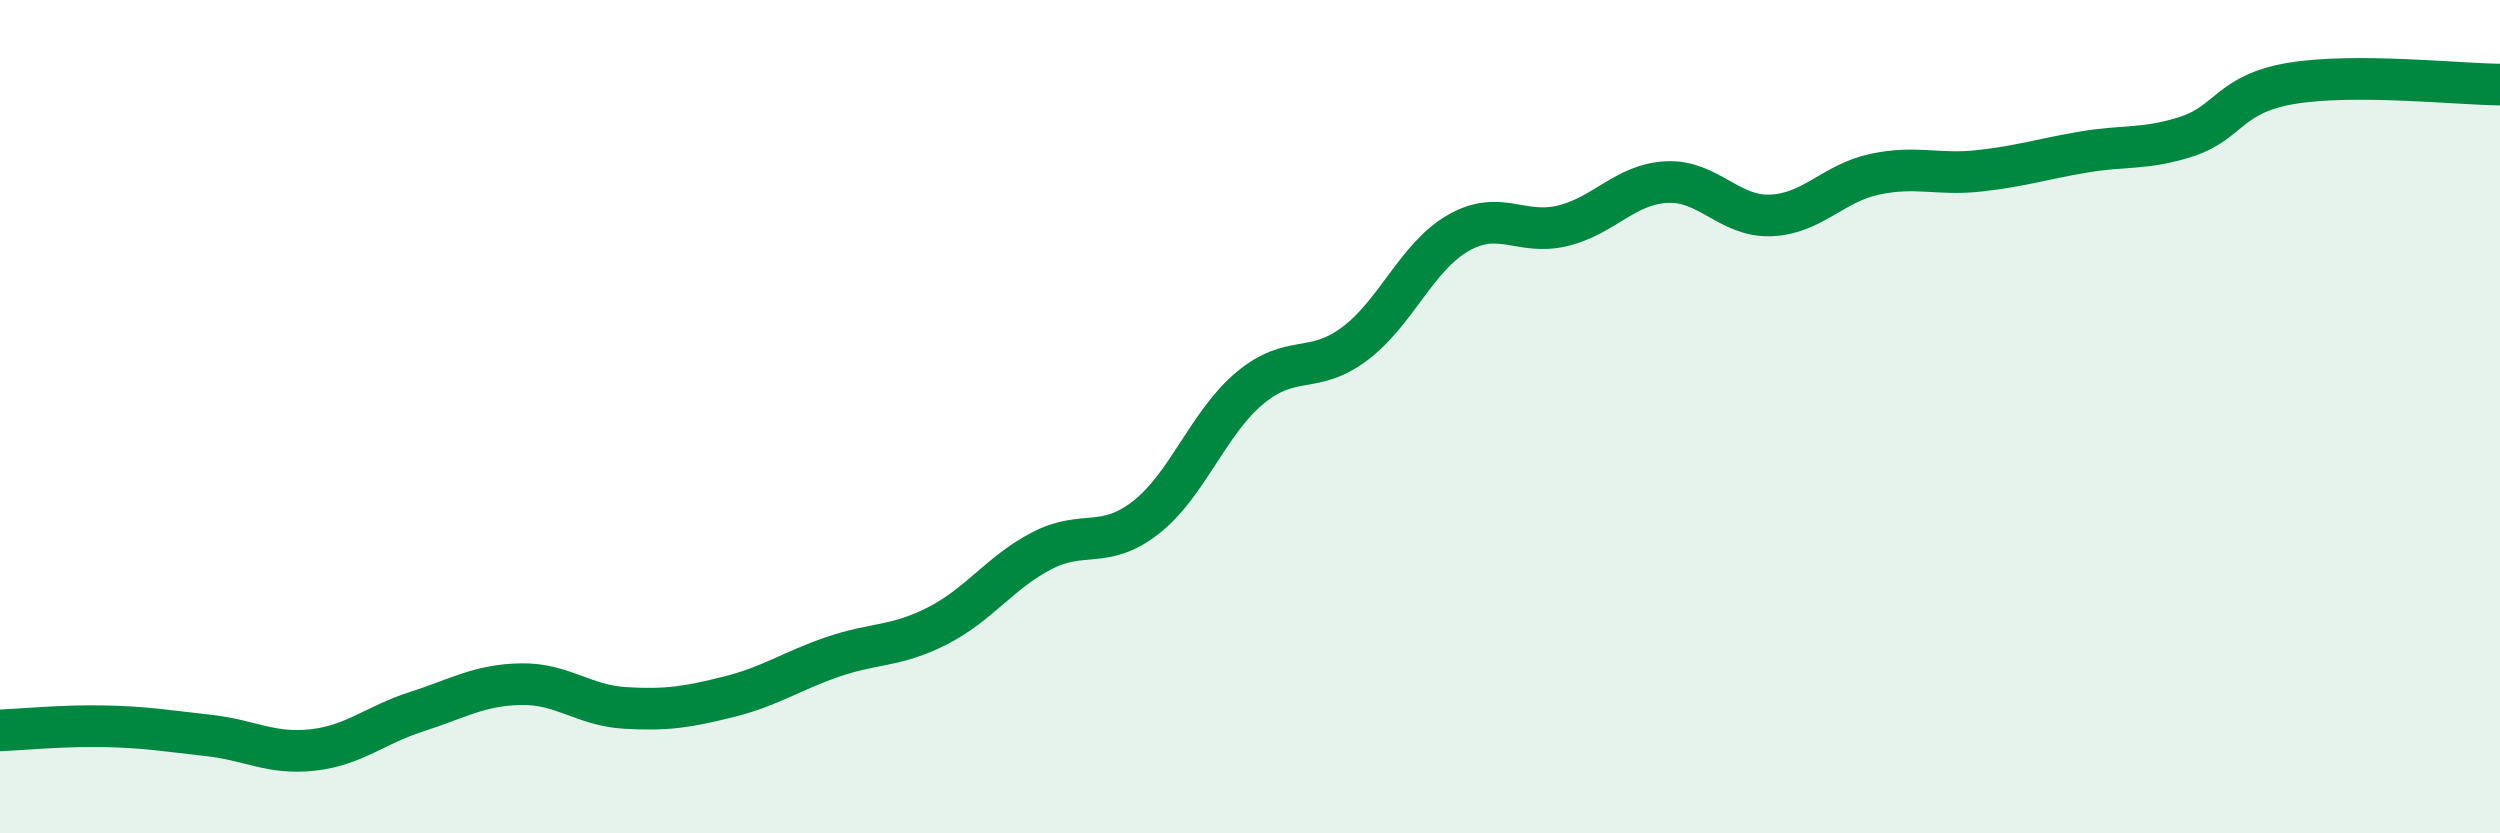
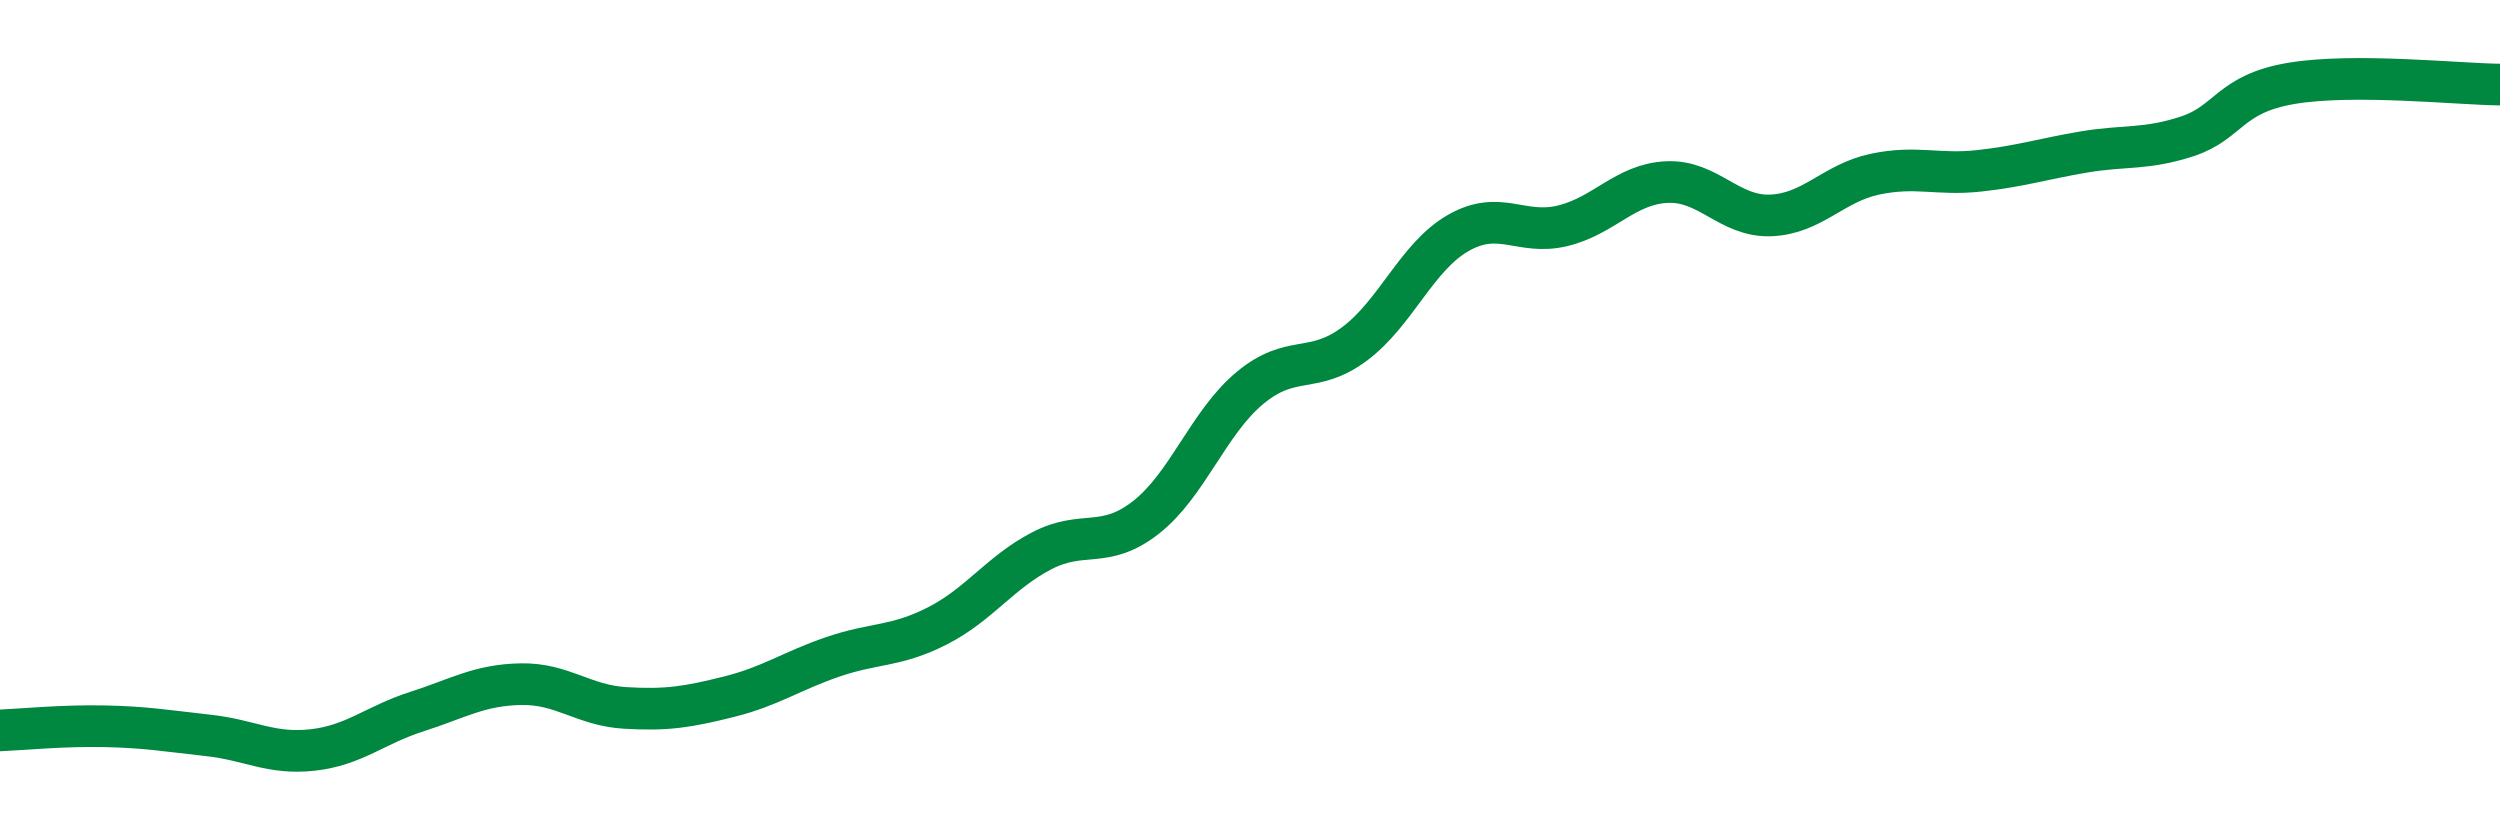
<svg xmlns="http://www.w3.org/2000/svg" width="60" height="20" viewBox="0 0 60 20">
-   <path d="M 0,17.53 C 0.5,17.51 1.5,17.41 2.5,17.43 C 3.5,17.45 4,17.54 5,17.65 C 6,17.76 6.5,18.11 7.5,18 C 8.5,17.89 9,17.4 10,17.08 C 11,16.76 11.5,16.44 12.5,16.42 C 13.5,16.4 14,16.93 15,16.99 C 16,17.05 16.5,16.97 17.5,16.72 C 18.5,16.47 19,16.1 20,15.76 C 21,15.42 21.5,15.53 22.5,15.02 C 23.5,14.51 24,13.74 25,13.22 C 26,12.7 26.5,13.2 27.5,12.42 C 28.5,11.64 29,10.14 30,9.31 C 31,8.48 31.5,9 32.5,8.26 C 33.5,7.52 34,6.16 35,5.59 C 36,5.02 36.5,5.66 37.5,5.42 C 38.5,5.18 39,4.42 40,4.37 C 41,4.32 41.5,5.21 42.5,5.17 C 43.5,5.13 44,4.39 45,4.18 C 46,3.97 46.5,4.21 47.5,4.1 C 48.5,3.99 49,3.82 50,3.65 C 51,3.48 51.5,3.6 52.5,3.27 C 53.5,2.94 53.5,2.25 55,2 C 56.5,1.75 59,2.02 60,2.03L60 20L0 20Z" fill="#008740" opacity="0.1" stroke-linecap="round" stroke-linejoin="round" />
  <path d="M 0,17.53 C 0.5,17.51 1.5,17.41 2.5,17.43 C 3.5,17.45 4,17.54 5,17.65 C 6,17.76 6.5,18.11 7.5,18 C 8.5,17.89 9,17.4 10,17.08 C 11,16.76 11.5,16.44 12.5,16.42 C 13.5,16.4 14,16.93 15,16.99 C 16,17.05 16.5,16.97 17.5,16.72 C 18.5,16.47 19,16.1 20,15.76 C 21,15.42 21.5,15.53 22.5,15.02 C 23.5,14.51 24,13.74 25,13.22 C 26,12.7 26.5,13.2 27.5,12.42 C 28.5,11.64 29,10.14 30,9.31 C 31,8.48 31.5,9 32.5,8.26 C 33.5,7.52 34,6.16 35,5.59 C 36,5.02 36.5,5.66 37.5,5.42 C 38.5,5.18 39,4.42 40,4.37 C 41,4.32 41.5,5.21 42.5,5.17 C 43.5,5.13 44,4.39 45,4.18 C 46,3.97 46.5,4.21 47.5,4.1 C 48.5,3.99 49,3.82 50,3.65 C 51,3.48 51.5,3.6 52.5,3.27 C 53.5,2.94 53.5,2.25 55,2 C 56.5,1.75 59,2.02 60,2.03" stroke="#008740" stroke-width="1" fill="none" stroke-linecap="round" stroke-linejoin="round" />
</svg>